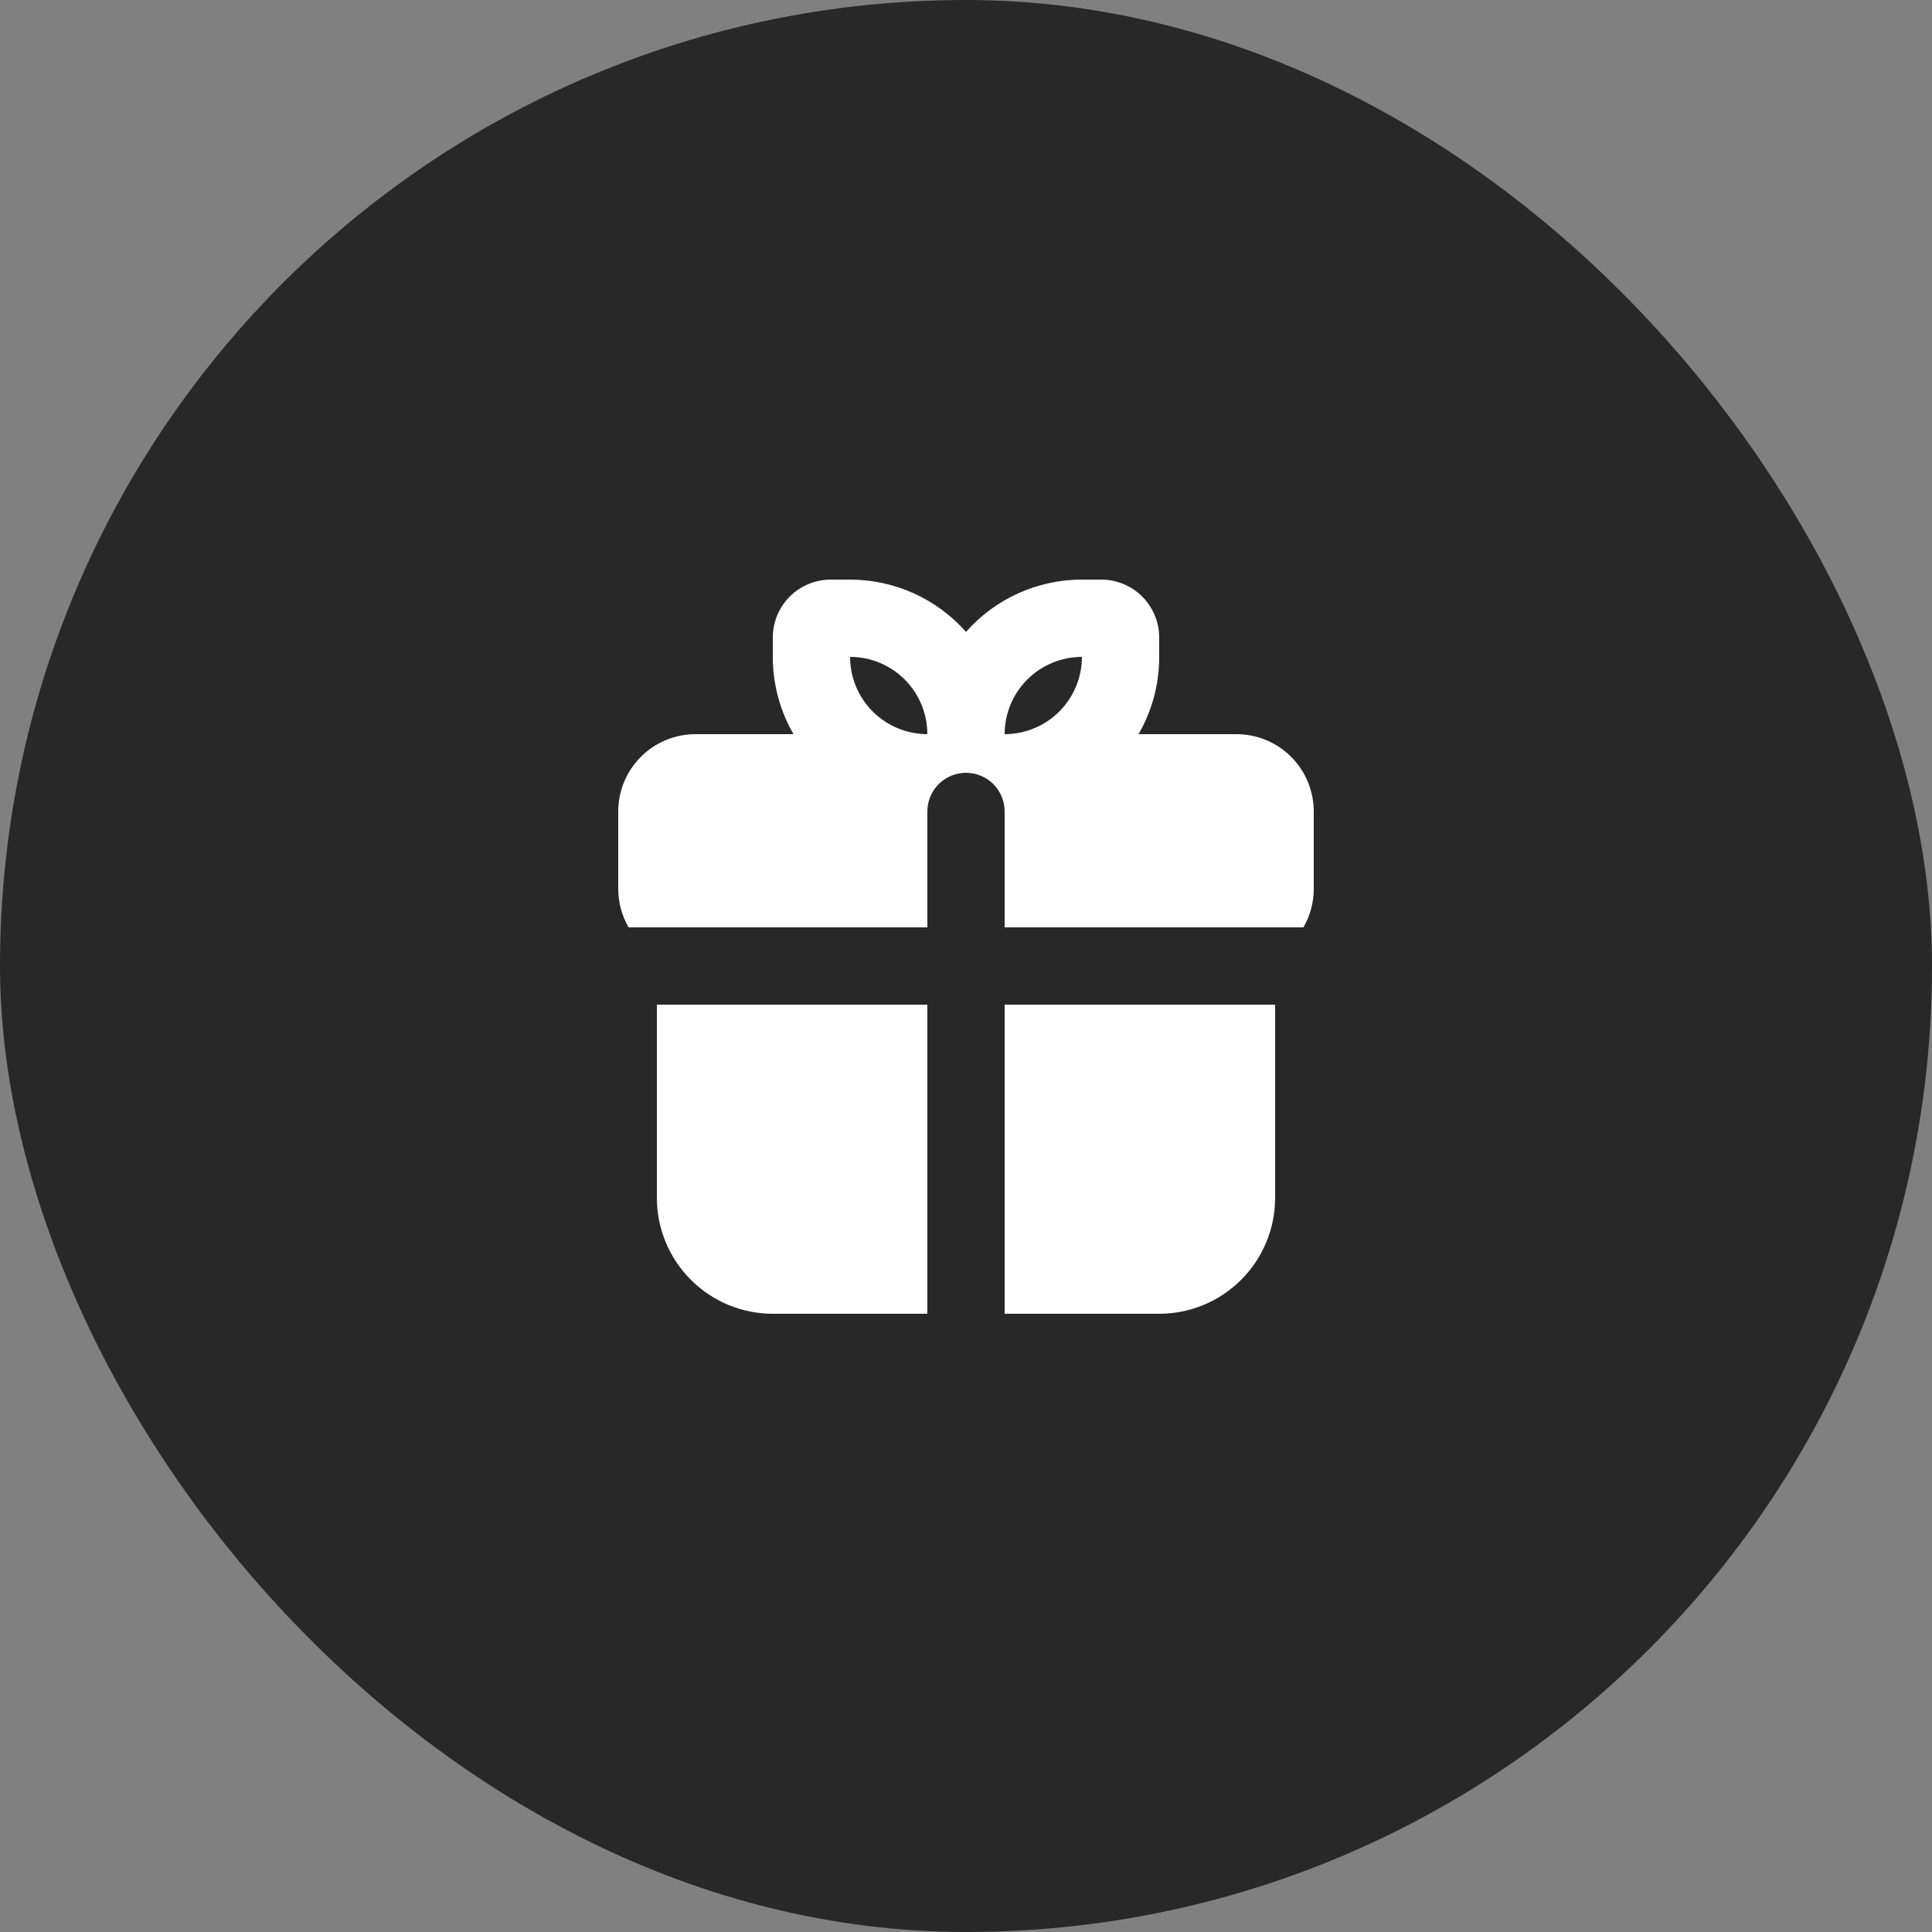
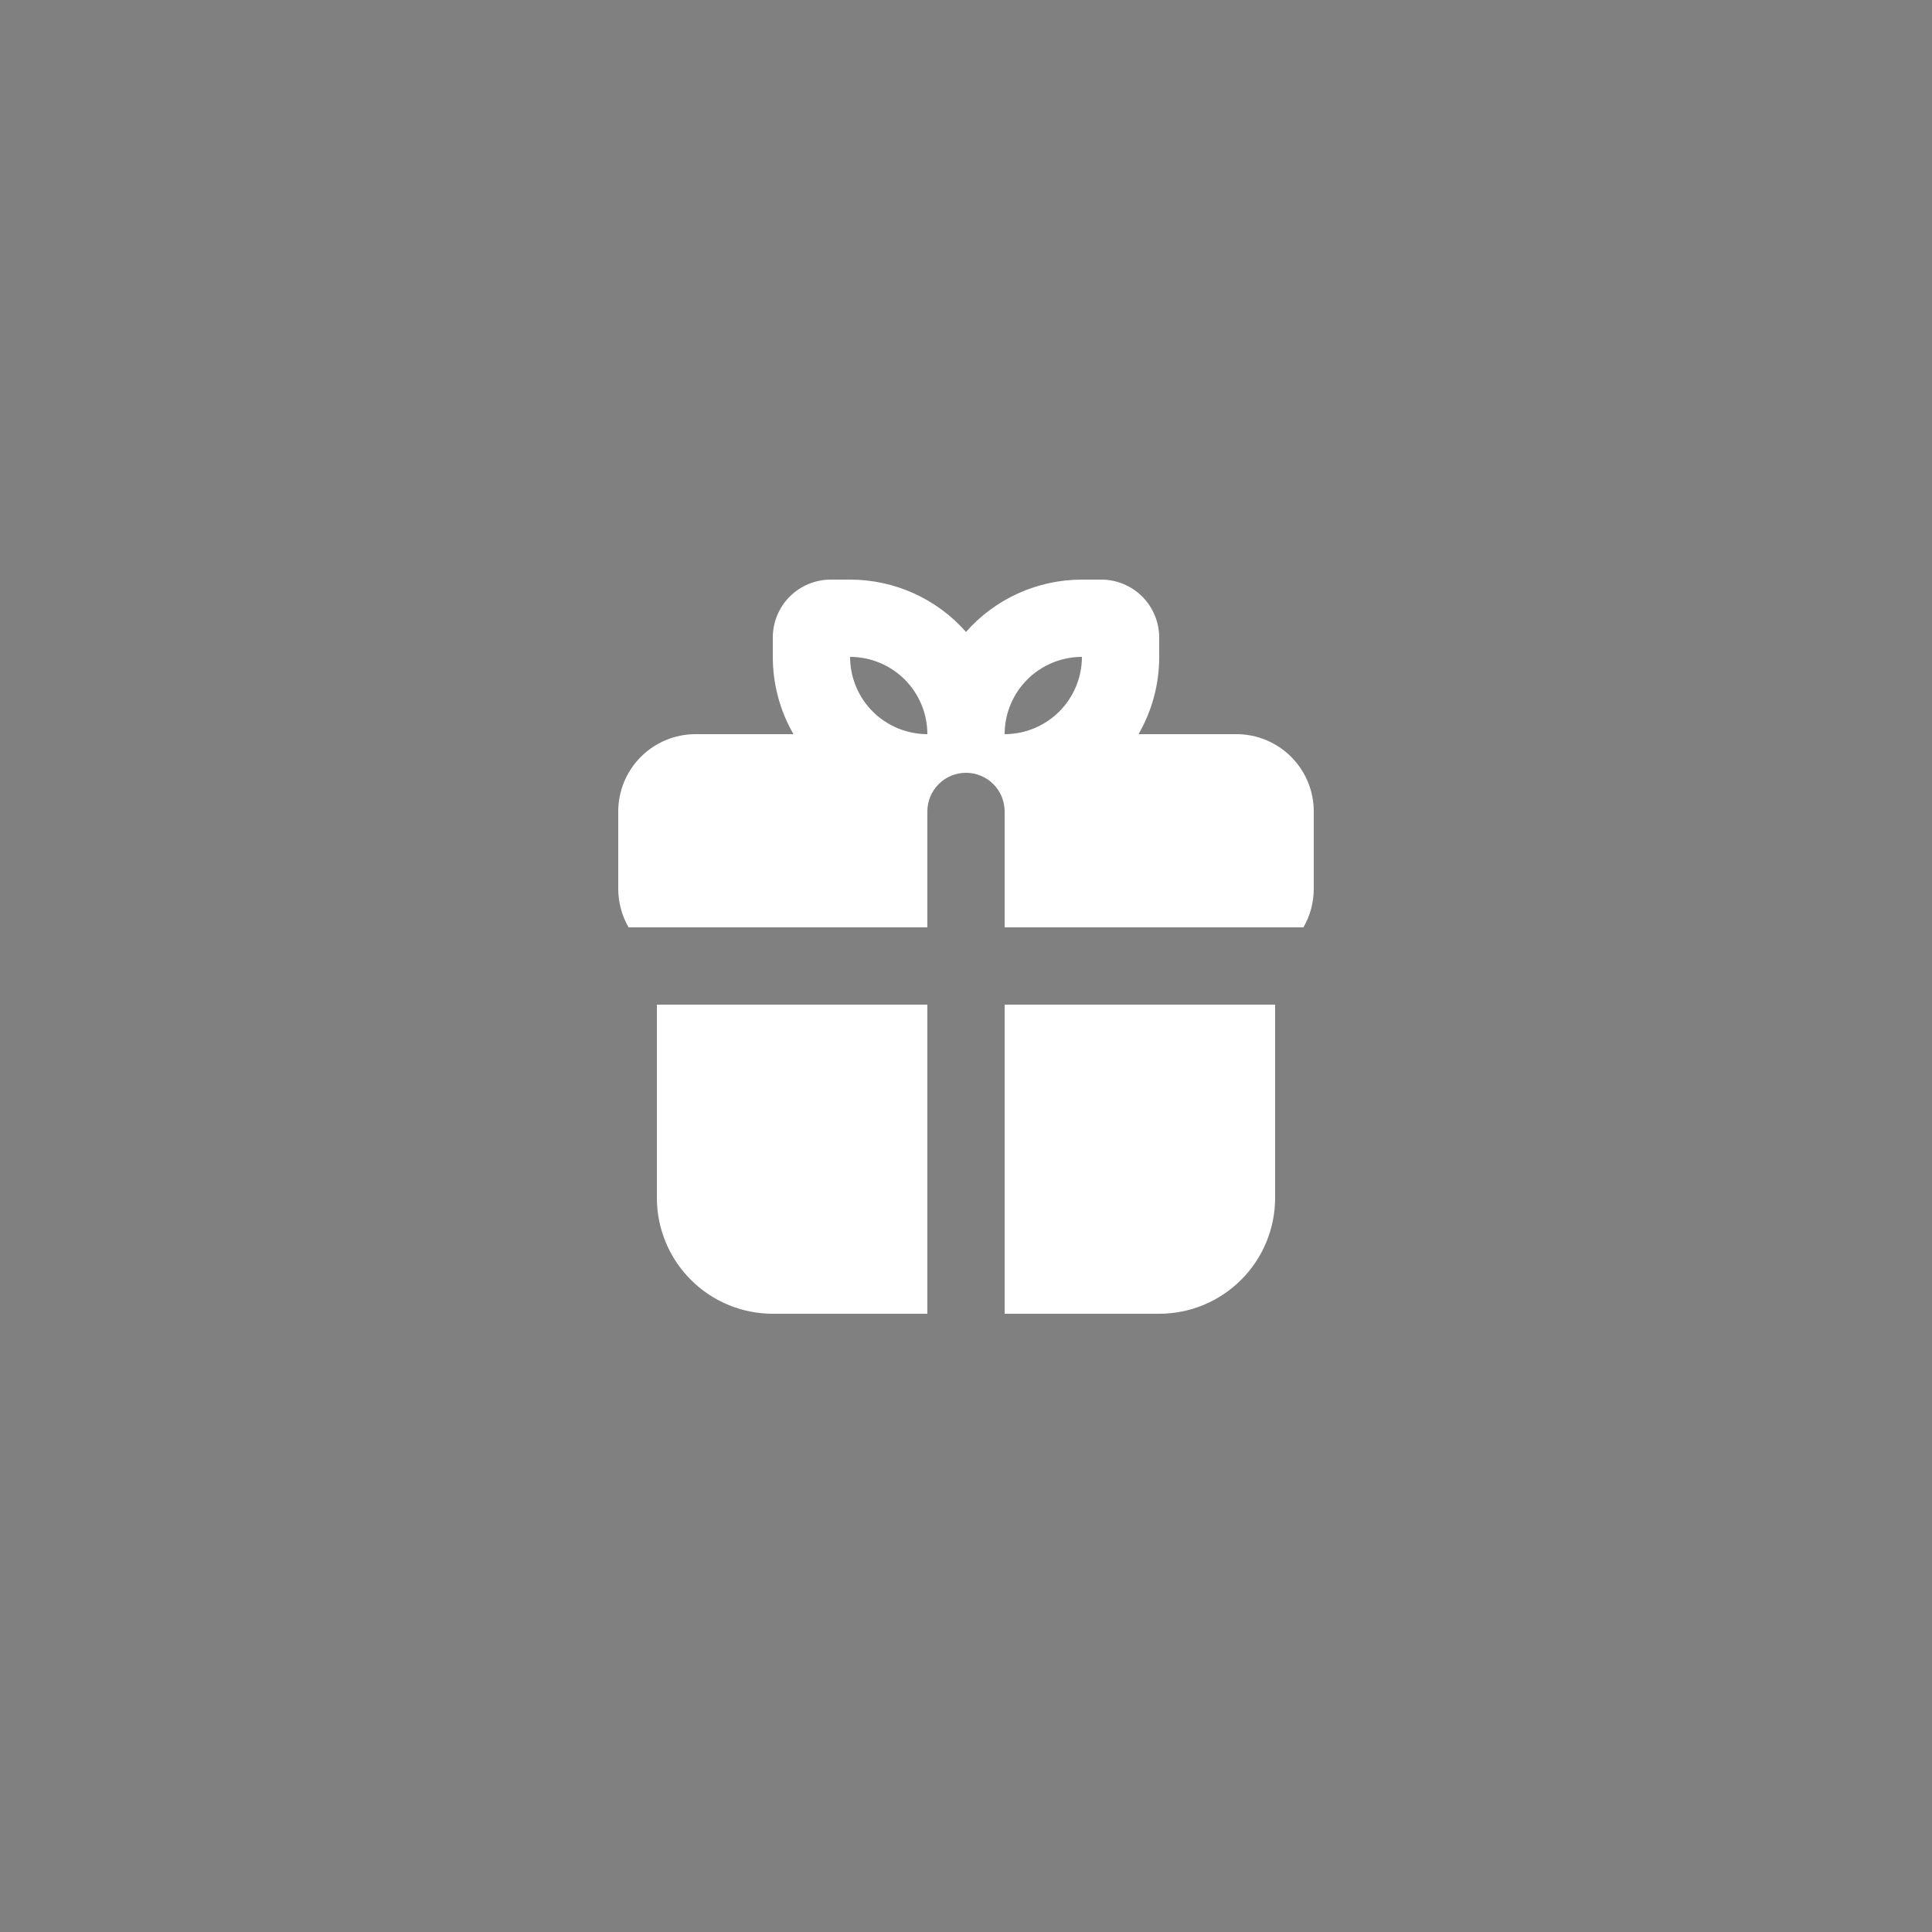
<svg xmlns="http://www.w3.org/2000/svg" width="50" height="50" viewBox="0 0 50 50" fill="none">
  <rect x="0" y="0" width="50" height="50" fill="#808080" stroke="none" />
-   <rect width="50" height="50" rx="25" fill="#282829" />
  <path fill-rule="evenodd" clip-rule="evenodd" d="M33 26V31C33 31.796 32.684 32.559 32.121 33.121C31.559 33.684 30.796 34 30 34H26V26H33ZM24 26V34H20C19.204 34 18.441 33.684 17.879 33.121C17.316 32.559 17 31.796 17 31V26H24ZM22 15C22.567 15 23.128 15.121 23.646 15.354C24.163 15.588 24.625 15.928 25 16.354C25.375 15.928 25.837 15.588 26.354 15.354C26.872 15.121 27.433 15 28 15H28.5C28.898 15 29.279 15.158 29.561 15.439C29.842 15.721 30 16.102 30 16.5V17C30 17.729 29.805 18.412 29.465 19H32C32.53 19 33.039 19.211 33.414 19.586C33.789 19.961 34 20.47 34 21V23C34 23.364 33.903 23.706 33.732 24H26V21C26 20.735 25.895 20.48 25.707 20.293C25.52 20.105 25.265 20 25 20C24.735 20 24.48 20.105 24.293 20.293C24.105 20.48 24 20.735 24 21V24H16.268C16.092 23.696 16 23.351 16 23V21C16 20.47 16.211 19.961 16.586 19.586C16.961 19.211 17.47 19 18 19H20.535C20.184 18.392 20 17.702 20 17V16.5C20 16.102 20.158 15.721 20.439 15.439C20.721 15.158 21.102 15 21.5 15H22ZM22 17C22 17.53 22.211 18.039 22.586 18.414C22.961 18.789 23.47 19 24 19C24 18.47 23.789 17.961 23.414 17.586C23.039 17.211 22.53 17 22 17ZM28 17C27.47 17 26.961 17.211 26.586 17.586C26.211 17.961 26 18.47 26 19C26.53 19 27.039 18.789 27.414 18.414C27.789 18.039 28 17.53 28 17Z" fill="white" />
</svg>